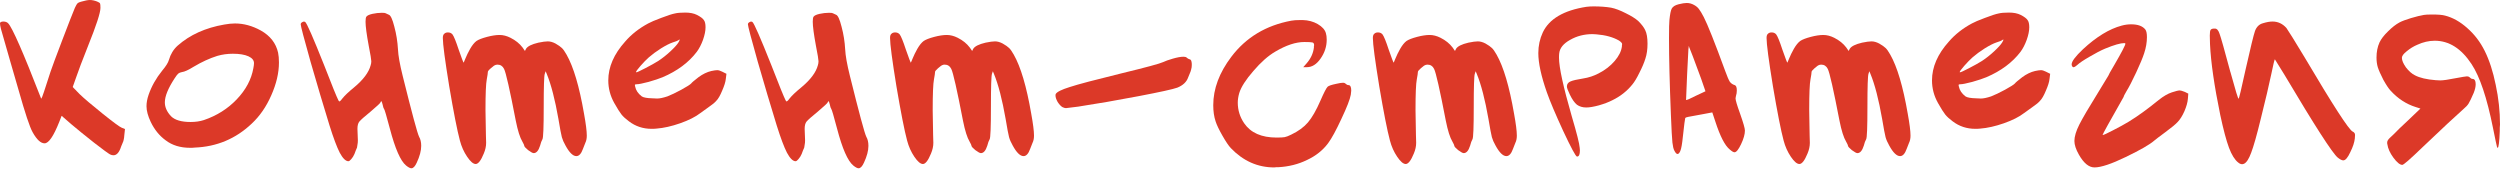
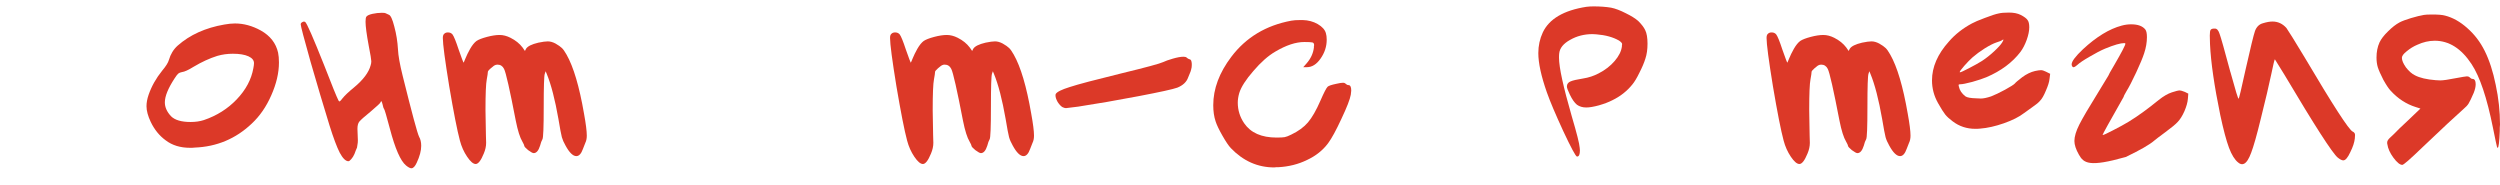
<svg xmlns="http://www.w3.org/2000/svg" viewBox="0 0 213.517 15.78" fill="none">
  <path d="M207.014 1.275C207.135 1.251 207.372 1.239 207.724 1.239C208.234 1.239 208.598 1.269 208.817 1.33C209.485 1.5 210.122 1.858 210.73 2.405C211.337 2.939 211.829 3.583 212.205 4.336C212.606 5.137 212.922 6.108 213.152 7.25C213.395 8.379 213.517 9.509 213.517 10.638C213.517 10.699 213.51 10.79 213.498 10.911C213.498 11.033 213.498 11.124 213.498 11.184C213.462 12.144 213.401 12.623 213.316 12.623C213.292 12.623 213.274 12.599 213.261 12.55C213.225 12.429 213.11 11.883 212.915 10.911C212.405 8.361 211.798 6.552 211.094 5.483C210.22 4.147 209.169 3.479 207.943 3.479C207.445 3.479 206.947 3.595 206.449 3.825C206.133 3.959 205.836 4.141 205.557 4.372C205.277 4.591 205.138 4.779 205.138 4.937C205.138 5.155 205.253 5.428 205.484 5.756C205.726 6.072 205.982 6.297 206.249 6.43C206.662 6.649 207.257 6.788 208.034 6.849C208.119 6.861 208.246 6.867 208.416 6.867C208.659 6.867 209.084 6.807 209.691 6.685C210.274 6.576 210.608 6.521 210.693 6.521C210.79 6.521 210.863 6.546 210.912 6.594C211.009 6.691 211.094 6.74 211.167 6.74C211.349 6.74 211.44 6.892 211.44 7.195C211.44 7.402 211.385 7.645 211.276 7.924C211.082 8.373 210.936 8.677 210.839 8.835C210.754 8.98 210.602 9.144 210.384 9.326C209.801 9.836 208.629 10.929 206.868 12.605C205.848 13.589 205.283 14.081 205.174 14.081C204.968 14.081 204.713 13.874 204.409 13.461C204.118 13.061 203.948 12.684 203.899 12.332C203.899 12.308 203.893 12.277 203.881 12.241C203.881 12.204 203.881 12.18 203.881 12.168C203.881 12.047 203.96 11.913 204.118 11.767C204.154 11.731 204.245 11.646 204.391 11.512C204.536 11.367 204.719 11.184 204.937 10.966C205.168 10.747 205.374 10.553 205.557 10.383L206.722 9.272L206.321 9.144C205.508 8.889 204.792 8.422 204.172 7.742C204.002 7.56 203.796 7.25 203.553 6.813C203.322 6.363 203.164 6.005 203.079 5.738C203.006 5.495 202.97 5.222 202.97 4.918C202.97 4.433 203.055 4.002 203.225 3.625C203.371 3.322 203.614 3.006 203.954 2.678C204.294 2.338 204.622 2.083 204.937 1.913C205.144 1.804 205.466 1.682 205.903 1.549C206.352 1.415 206.722 1.324 207.014 1.275Z" fill="#DC3928" />
  <path d="M193.268 1.985C193.584 1.888 193.857 1.839 194.088 1.839C194.549 1.839 194.944 2.021 195.272 2.386C195.417 2.58 195.933 3.412 196.82 4.881C199.249 8.986 200.621 11.105 200.936 11.238C201.07 11.299 201.137 11.396 201.137 11.53C201.137 11.639 201.131 11.736 201.119 11.821C201.082 12.161 200.955 12.55 200.736 12.987C200.518 13.461 200.317 13.697 200.135 13.697C200.014 13.697 199.856 13.618 199.661 13.461C199.212 13.096 197.688 10.728 195.09 6.357L194.288 5.063C194.252 5.1 194.148 5.531 193.978 6.357C193.784 7.28 193.487 8.542 193.086 10.145C192.746 11.542 192.472 12.507 192.266 13.042C192.072 13.576 191.865 13.892 191.647 13.989C191.489 14.062 191.325 14.025 191.155 13.879C190.864 13.649 190.602 13.23 190.372 12.623C190.141 12.003 189.892 11.068 189.625 9.818C189.115 7.34 188.823 5.324 188.75 3.77C188.738 3.564 188.732 3.321 188.732 3.041C188.732 2.774 188.757 2.61 188.805 2.55C188.854 2.477 188.957 2.44 189.115 2.44H189.17C189.34 2.44 189.473 2.592 189.57 2.896C189.679 3.187 189.983 4.262 190.481 6.12C190.493 6.144 190.499 6.162 190.499 6.174C190.511 6.187 190.517 6.205 190.517 6.229C190.53 6.253 190.536 6.278 190.536 6.302C190.924 7.723 191.143 8.433 191.191 8.433C191.228 8.433 191.428 7.595 191.793 5.919C192.205 4.086 192.472 2.993 192.594 2.641C192.727 2.289 192.952 2.07 193.268 1.985Z" fill="#DC3928" />
-   <path d="M181.212 2.186C181.479 2.113 181.747 2.077 182.014 2.077C182.597 2.077 183.003 2.229 183.234 2.532C183.319 2.654 183.362 2.866 183.362 3.17C183.362 3.619 183.283 4.08 183.125 4.554C183.003 4.93 182.779 5.471 182.451 6.175C182.123 6.879 181.844 7.42 181.613 7.796C181.455 8.063 181.376 8.221 181.376 8.27C180.174 10.383 179.573 11.47 179.573 11.53H179.591C179.664 11.53 179.955 11.397 180.465 11.13C180.988 10.863 181.431 10.62 181.795 10.401C182.572 9.927 183.428 9.308 184.363 8.543C184.776 8.215 185.153 7.997 185.493 7.887C185.821 7.778 186.045 7.723 186.167 7.723C186.24 7.723 186.385 7.766 186.604 7.851L186.895 7.997L186.859 8.452C186.835 8.743 186.738 9.09 186.568 9.49C186.397 9.879 186.209 10.182 186.003 10.401C185.833 10.595 185.474 10.893 184.928 11.294C184.37 11.706 184.066 11.937 184.017 11.986C183.617 12.338 182.797 12.812 181.558 13.407C180.332 14.002 179.439 14.299 178.881 14.299C178.407 14.299 177.964 13.935 177.551 13.206C177.296 12.757 177.168 12.368 177.168 12.04C177.168 11.664 177.308 11.196 177.588 10.638C177.879 10.067 178.413 9.156 179.19 7.906C179.773 6.958 180.065 6.479 180.065 6.467C180.065 6.43 180.241 6.114 180.593 5.519C181.212 4.451 181.522 3.856 181.522 3.734L181.504 3.698C181.479 3.686 181.455 3.68 181.431 3.68C181.103 3.68 180.557 3.838 179.791 4.153C179.415 4.311 178.972 4.542 178.462 4.845C177.952 5.137 177.6 5.374 177.405 5.556C177.211 5.726 177.084 5.78 177.023 5.72C176.962 5.659 176.932 5.586 176.932 5.501C176.932 5.246 177.254 4.815 177.897 4.208C179.051 3.139 180.156 2.465 181.212 2.186Z" fill="#DC3928" />
+   <path d="M181.212 2.186C181.479 2.113 181.747 2.077 182.014 2.077C182.597 2.077 183.003 2.229 183.234 2.532C183.319 2.654 183.362 2.866 183.362 3.17C183.362 3.619 183.283 4.08 183.125 4.554C183.003 4.93 182.779 5.471 182.451 6.175C182.123 6.879 181.844 7.42 181.613 7.796C181.455 8.063 181.376 8.221 181.376 8.27C180.174 10.383 179.573 11.47 179.573 11.53H179.591C179.664 11.53 179.955 11.397 180.465 11.13C180.988 10.863 181.431 10.62 181.795 10.401C182.572 9.927 183.428 9.308 184.363 8.543C184.776 8.215 185.153 7.997 185.493 7.887C185.821 7.778 186.045 7.723 186.167 7.723C186.24 7.723 186.385 7.766 186.604 7.851L186.895 7.997L186.859 8.452C186.835 8.743 186.738 9.09 186.568 9.49C186.397 9.879 186.209 10.182 186.003 10.401C185.833 10.595 185.474 10.893 184.928 11.294C184.37 11.706 184.066 11.937 184.017 11.986C183.617 12.338 182.797 12.812 181.558 13.407C178.407 14.299 177.964 13.935 177.551 13.206C177.296 12.757 177.168 12.368 177.168 12.04C177.168 11.664 177.308 11.196 177.588 10.638C177.879 10.067 178.413 9.156 179.19 7.906C179.773 6.958 180.065 6.479 180.065 6.467C180.065 6.43 180.241 6.114 180.593 5.519C181.212 4.451 181.522 3.856 181.522 3.734L181.504 3.698C181.479 3.686 181.455 3.68 181.431 3.68C181.103 3.68 180.557 3.838 179.791 4.153C179.415 4.311 178.972 4.542 178.462 4.845C177.952 5.137 177.6 5.374 177.405 5.556C177.211 5.726 177.084 5.78 177.023 5.72C176.962 5.659 176.932 5.586 176.932 5.501C176.932 5.246 177.254 4.815 177.897 4.208C179.051 3.139 180.156 2.465 181.212 2.186Z" fill="#DC3928" />
  <path d="M170.999 3.625C171.121 3.418 171.139 3.339 171.054 3.388C171.042 3.4 171.017 3.418 170.981 3.442C170.933 3.479 170.775 3.54 170.508 3.625C170.252 3.71 169.918 3.88 169.506 4.135C169.105 4.39 168.759 4.645 168.467 4.9C168.249 5.094 168.012 5.337 167.757 5.628C167.502 5.92 167.374 6.096 167.374 6.156C167.374 6.169 167.381 6.175 167.393 6.175C167.466 6.175 167.72 6.059 168.158 5.829C168.607 5.598 168.977 5.391 169.269 5.209C169.621 4.979 169.967 4.705 170.307 4.39C170.659 4.062 170.89 3.807 170.999 3.625ZM170.708 1.147C170.902 1.099 171.194 1.074 171.582 1.074C171.983 1.074 172.317 1.141 172.584 1.275C172.888 1.433 173.082 1.578 173.167 1.712C173.264 1.833 173.313 2.04 173.313 2.331C173.313 2.635 173.24 2.993 173.094 3.406C172.948 3.807 172.772 4.147 172.566 4.426C171.874 5.337 170.902 6.059 169.651 6.594C169.36 6.715 168.959 6.849 168.449 6.994C167.939 7.128 167.605 7.195 167.447 7.195C167.362 7.195 167.308 7.207 167.283 7.231C167.271 7.243 167.277 7.298 167.302 7.395C167.362 7.711 167.551 7.99 167.866 8.233C168.012 8.33 168.316 8.385 168.777 8.397C168.886 8.409 169.02 8.415 169.178 8.415C169.396 8.415 169.688 8.354 170.052 8.233C170.368 8.111 170.763 7.923 171.236 7.668C171.722 7.401 172.007 7.219 172.092 7.122C172.129 7.061 172.335 6.885 172.711 6.594C173.076 6.326 173.44 6.15 173.804 6.065C174.035 6.017 174.205 5.992 174.314 5.992C174.424 5.992 174.563 6.035 174.733 6.12L175.098 6.302L175.043 6.739C175.019 6.994 174.915 7.328 174.733 7.741C174.563 8.154 174.399 8.439 174.242 8.597C174.108 8.755 173.914 8.919 173.659 9.089C173.197 9.429 172.936 9.617 172.875 9.654C172.45 9.982 171.874 10.273 171.145 10.528C170.416 10.783 169.743 10.935 169.123 10.983C169.026 10.996 168.886 11.002 168.704 11.002C167.976 11.002 167.332 10.789 166.773 10.364C166.494 10.158 166.282 9.963 166.136 9.781C165.99 9.599 165.784 9.271 165.517 8.798C165.176 8.19 165.006 7.547 165.006 6.867C165.006 5.725 165.486 4.62 166.446 3.552C166.968 2.944 167.624 2.428 168.413 2.003C168.631 1.882 169.002 1.724 169.524 1.53C170.058 1.323 170.453 1.196 170.708 1.147Z" fill="#DC3928" />
  <path d="M151.003 2.878C151.076 2.805 151.179 2.769 151.313 2.769C151.471 2.769 151.598 2.823 151.695 2.933C151.817 3.091 151.993 3.522 152.223 4.226C152.491 4.979 152.63 5.355 152.643 5.355C152.655 5.355 152.709 5.234 152.806 4.991C152.904 4.748 153.037 4.475 153.207 4.171C153.389 3.856 153.571 3.631 153.754 3.497C153.936 3.376 154.233 3.261 154.646 3.151C155.059 3.042 155.417 2.987 155.721 2.987C156.024 2.987 156.334 3.066 156.65 3.224C157.087 3.443 157.433 3.722 157.688 4.062L157.888 4.353L157.98 4.171C158.113 3.953 158.465 3.777 159.036 3.643C159.388 3.57 159.655 3.534 159.837 3.534C160.044 3.534 160.262 3.594 160.493 3.716C160.748 3.862 160.93 3.989 161.04 4.098C161.149 4.196 161.282 4.384 161.44 4.663C162.035 5.707 162.533 7.389 162.934 9.709C163.092 10.571 163.171 11.196 163.171 11.585C163.171 11.828 163.128 12.034 163.043 12.204C162.934 12.483 162.867 12.653 162.843 12.714C162.697 13.127 162.509 13.333 162.278 13.333C161.987 13.333 161.677 13.03 161.349 12.423C161.203 12.168 161.1 11.931 161.04 11.712C160.979 11.482 160.882 10.966 160.748 10.164C160.457 8.5 160.123 7.213 159.746 6.302L159.655 6.084L159.582 6.302C159.522 6.46 159.491 7.408 159.491 9.144C159.491 10.868 159.455 11.785 159.382 11.894C159.309 12.016 159.242 12.198 159.182 12.441C159.048 12.866 158.866 13.078 158.635 13.078C158.55 13.078 158.392 12.993 158.162 12.823C157.943 12.641 157.834 12.52 157.834 12.459C157.834 12.411 157.779 12.289 157.67 12.095C157.463 11.755 157.275 11.16 157.105 10.31C156.595 7.663 156.261 6.187 156.103 5.883C155.982 5.641 155.794 5.519 155.539 5.519C155.478 5.519 155.436 5.525 155.411 5.537C155.302 5.562 155.156 5.659 154.974 5.829C154.792 5.987 154.707 6.096 154.719 6.157C154.719 6.242 154.689 6.448 154.628 6.776C154.555 7.14 154.519 8.021 154.519 9.417C154.519 9.867 154.531 10.577 154.555 11.548C154.567 11.743 154.573 11.961 154.573 12.204C154.573 12.496 154.507 12.799 154.373 13.115C154.13 13.71 153.899 14.007 153.681 14.007C153.474 14.007 153.231 13.801 152.952 13.388C152.673 12.975 152.466 12.514 152.333 12.004C152.102 11.142 151.798 9.599 151.422 7.377C151.058 5.143 150.876 3.764 150.876 3.242C150.876 3.06 150.918 2.939 151.003 2.878Z" fill="#DC3928" />
-   <path d="M144.201 4.208L144.092 6.339C144.031 7.748 144.001 8.482 144.001 8.543C144.001 8.555 144.08 8.531 144.238 8.47C144.408 8.397 144.608 8.3 144.839 8.179L145.658 7.796L145.294 6.74C145.148 6.327 144.912 5.689 144.584 4.827C144.535 4.706 144.48 4.566 144.42 4.408C144.359 4.238 144.311 4.117 144.274 4.044L144.238 3.916L144.201 4.208ZM142.78 0.729C142.878 0.559 143.072 0.437 143.363 0.365C143.655 0.292 143.885 0.255 144.055 0.255C144.274 0.255 144.48 0.31 144.675 0.419C144.857 0.516 144.997 0.632 145.094 0.765C145.203 0.899 145.343 1.13 145.513 1.457C145.84 2.089 146.454 3.631 147.352 6.084C147.51 6.521 147.638 6.819 147.735 6.977C147.844 7.122 147.984 7.22 148.154 7.268C148.275 7.304 148.336 7.456 148.336 7.723C148.336 7.893 148.312 8.051 148.263 8.197C148.239 8.294 148.227 8.361 148.227 8.397C148.227 8.555 148.354 8.986 148.609 9.691C148.888 10.48 149.028 10.966 149.028 11.148C149.028 11.464 148.919 11.852 148.7 12.314C148.482 12.775 148.293 13.006 148.136 13.006C148.051 13.006 147.917 12.927 147.735 12.769C147.322 12.441 146.909 11.64 146.496 10.365L146.241 9.6L145.367 9.764C144.59 9.909 144.195 9.982 144.183 9.982C144.037 10.006 143.952 10.043 143.928 10.091C143.904 10.152 143.837 10.68 143.728 11.676C143.667 12.295 143.594 12.702 143.509 12.897C143.436 13.067 143.357 13.152 143.272 13.152C143.187 13.152 143.096 13.054 142.999 12.86C142.926 12.727 142.872 12.496 142.835 12.168C142.799 11.828 142.756 11.057 142.708 9.855C142.598 7.134 142.544 4.943 142.544 3.279C142.544 2.429 142.556 1.907 142.58 1.712C142.629 1.215 142.695 0.887 142.78 0.729Z" fill="#DC3928" />
  <path d="M135.482 0.583C135.676 0.558 135.882 0.546 136.101 0.546C136.66 0.546 137.158 0.583 137.595 0.655C137.959 0.728 138.378 0.886 138.852 1.129C139.325 1.36 139.683 1.584 139.926 1.803C140.206 2.082 140.4 2.337 140.509 2.568C140.643 2.835 140.709 3.224 140.709 3.734C140.709 4.219 140.649 4.644 140.527 5.009C140.418 5.361 140.248 5.762 140.017 6.211C139.799 6.66 139.598 6.994 139.416 7.213C138.955 7.784 138.384 8.233 137.704 8.561C137.4 8.719 137.018 8.864 136.556 8.998C136.107 9.119 135.749 9.18 135.482 9.18C135.166 9.18 134.899 9.101 134.68 8.943C134.474 8.773 134.273 8.488 134.079 8.087C133.909 7.735 133.824 7.504 133.824 7.395C133.824 7.334 133.83 7.286 133.842 7.249C133.891 7.104 134 7 134.17 6.94C134.34 6.867 134.686 6.788 135.209 6.703C135.682 6.63 136.125 6.484 136.538 6.266C137.085 5.986 137.54 5.634 137.904 5.209C138.269 4.784 138.475 4.365 138.524 3.952C138.524 3.928 138.524 3.898 138.524 3.861C138.536 3.813 138.542 3.782 138.542 3.77C138.542 3.685 138.451 3.582 138.269 3.461C137.758 3.169 137.115 2.993 136.338 2.932C136.265 2.92 136.156 2.914 136.01 2.914C135.306 2.914 134.668 3.078 134.097 3.406C133.527 3.722 133.217 4.104 133.168 4.553C133.156 4.626 133.15 4.754 133.15 4.936C133.15 5.75 133.515 7.419 134.243 9.945C134.668 11.378 134.893 12.271 134.917 12.623C134.929 12.671 134.935 12.744 134.935 12.841C134.935 13.193 134.856 13.37 134.698 13.37H134.68C134.571 13.345 134.182 12.623 133.515 11.202C132.859 9.781 132.391 8.676 132.112 7.887C131.626 6.502 131.383 5.385 131.383 4.535C131.383 3.904 131.511 3.315 131.766 2.768C132.312 1.615 133.551 0.886 135.482 0.583Z" fill="#DC3928" />
-   <path d="M117.38 2.878C117.453 2.805 117.556 2.769 117.69 2.769C117.848 2.769 117.975 2.823 118.072 2.933C118.194 3.091 118.37 3.522 118.6 4.226C118.868 4.979 119.007 5.355 119.019 5.355C119.031 5.355 119.086 5.234 119.183 4.991C119.28 4.748 119.414 4.475 119.584 4.171C119.766 3.856 119.948 3.631 120.13 3.497C120.313 3.376 120.61 3.261 121.023 3.151C121.436 3.042 121.794 2.987 122.098 2.987C122.401 2.987 122.711 3.066 123.027 3.224C123.464 3.443 123.81 3.722 124.065 4.062L124.265 4.353L124.356 4.171C124.49 3.953 124.842 3.777 125.413 3.643C125.765 3.57 126.032 3.534 126.214 3.534C126.421 3.534 126.639 3.594 126.87 3.716C127.125 3.862 127.307 3.989 127.416 4.098C127.526 4.196 127.659 4.384 127.817 4.663C128.412 5.707 128.91 7.389 129.311 9.709C129.469 10.571 129.548 11.196 129.548 11.585C129.548 11.828 129.505 12.034 129.42 12.204C129.311 12.483 129.244 12.653 129.22 12.714C129.074 13.127 128.886 13.333 128.655 13.333C128.364 13.333 128.054 13.03 127.726 12.423C127.58 12.168 127.477 11.931 127.416 11.712C127.356 11.482 127.259 10.966 127.125 10.164C126.834 8.5 126.5 7.213 126.123 6.302L126.032 6.084L125.959 6.302C125.899 6.46 125.868 7.408 125.868 9.144C125.868 10.868 125.832 11.785 125.759 11.894C125.686 12.016 125.619 12.198 125.558 12.441C125.425 12.866 125.243 13.078 125.012 13.078C124.927 13.078 124.769 12.993 124.538 12.823C124.32 12.641 124.211 12.52 124.211 12.459C124.211 12.411 124.156 12.289 124.047 12.095C123.84 11.755 123.652 11.16 123.482 10.31C122.972 7.663 122.638 6.187 122.48 5.883C122.359 5.641 122.17 5.519 121.915 5.519C121.855 5.519 121.812 5.525 121.788 5.537C121.679 5.562 121.533 5.659 121.351 5.829C121.169 5.987 121.084 6.096 121.096 6.157C121.096 6.242 121.066 6.448 121.005 6.776C120.932 7.14 120.895 8.021 120.895 9.417C120.895 9.867 120.908 10.577 120.932 11.548C120.944 11.743 120.95 11.961 120.95 12.204C120.95 12.496 120.883 12.799 120.75 13.115C120.507 13.71 120.276 14.007 120.058 14.007C119.851 14.007 119.608 13.801 119.329 13.388C119.05 12.975 118.843 12.514 118.71 12.004C118.479 11.142 118.175 9.599 117.799 7.377C117.435 5.143 117.252 3.764 117.252 3.242C117.252 3.06 117.295 2.939 117.38 2.878Z" fill="#DC3928" />
  <path d="M110.286 1.767C110.468 1.73 110.73 1.712 111.07 1.712H111.252C111.737 1.724 112.169 1.84 112.545 2.058C112.921 2.277 113.152 2.532 113.237 2.823C113.286 2.981 113.31 3.169 113.31 3.388C113.31 3.971 113.134 4.511 112.782 5.009C112.442 5.495 112.053 5.738 111.616 5.738H111.306L111.579 5.428C111.944 5.015 112.156 4.56 112.217 4.062C112.217 4.038 112.217 4.001 112.217 3.953C112.229 3.904 112.235 3.874 112.235 3.861C112.235 3.728 112.187 3.649 112.09 3.625C111.992 3.6 111.762 3.588 111.397 3.588C110.669 3.588 109.843 3.861 108.92 4.408C108.313 4.76 107.688 5.313 107.044 6.066C106.4 6.806 106 7.432 105.842 7.942C105.757 8.233 105.714 8.506 105.714 8.761C105.714 9.405 105.896 9.994 106.261 10.528C106.819 11.342 107.742 11.749 109.029 11.749C109.369 11.749 109.6 11.736 109.722 11.712C109.855 11.688 110.043 11.615 110.286 11.494C110.893 11.202 111.367 10.856 111.707 10.455C112.059 10.042 112.417 9.417 112.782 8.579C113.073 7.911 113.274 7.523 113.383 7.413C113.468 7.328 113.717 7.243 114.13 7.158C114.385 7.098 114.579 7.067 114.713 7.067C114.797 7.067 114.864 7.092 114.913 7.14C114.998 7.225 115.083 7.268 115.168 7.268C115.326 7.268 115.405 7.426 115.405 7.741C115.405 7.802 115.393 7.917 115.368 8.087C115.296 8.488 115.028 9.174 114.567 10.146C114.118 11.117 113.741 11.809 113.437 12.222C112.988 12.829 112.387 13.309 111.634 13.661C110.893 14.025 110.074 14.232 109.175 14.281C109.139 14.281 109.078 14.281 108.993 14.281C108.92 14.293 108.865 14.299 108.829 14.299C107.408 14.299 106.17 13.746 105.113 12.641C104.931 12.447 104.694 12.095 104.403 11.585C104.111 11.075 103.917 10.668 103.82 10.364C103.686 9.964 103.62 9.502 103.62 8.98C103.62 7.583 104.136 6.205 105.168 4.845C106.419 3.194 108.125 2.167 110.286 1.767Z" fill="#DC3928" />
  <path d="M99.346 5.301C99.515 5.216 99.789 5.119 100.165 5.009C100.542 4.9 100.845 4.845 101.076 4.845C101.209 4.845 101.3 4.87 101.349 4.918C101.422 4.991 101.507 5.04 101.604 5.064C101.713 5.076 101.774 5.204 101.786 5.447V5.574C101.786 5.696 101.768 5.817 101.732 5.938C101.707 6.048 101.665 6.169 101.604 6.303C101.543 6.436 101.501 6.54 101.477 6.612C101.343 7.001 101.033 7.292 100.548 7.487C100.183 7.62 99.078 7.863 97.232 8.215C95.387 8.567 93.668 8.865 92.078 9.108C91.398 9.193 91.051 9.235 91.039 9.235C90.954 9.235 90.851 9.205 90.73 9.144C90.596 9.059 90.463 8.914 90.329 8.707C90.208 8.489 90.147 8.306 90.147 8.161C90.147 8.1 90.153 8.057 90.165 8.033C90.262 7.851 90.663 7.651 91.367 7.432C92.072 7.201 93.541 6.813 95.775 6.266C97.876 5.756 99.066 5.434 99.346 5.301Z" fill="#DC3928" />
  <path d="M76.143 2.878C76.216 2.805 76.319 2.769 76.453 2.769C76.611 2.769 76.739 2.823 76.836 2.933C76.957 3.091 77.133 3.522 77.364 4.226C77.631 4.979 77.771 5.355 77.783 5.355C77.795 5.355 77.85 5.234 77.947 4.991C78.044 4.748 78.177 4.475 78.347 4.171C78.529 3.856 78.712 3.631 78.894 3.497C79.076 3.376 79.374 3.261 79.786 3.151C80.199 3.042 80.557 2.987 80.861 2.987C81.165 2.987 81.474 3.066 81.79 3.224C82.227 3.443 82.573 3.722 82.828 4.062L83.029 4.353L83.12 4.171C83.253 3.953 83.606 3.777 84.176 3.643C84.528 3.57 84.796 3.534 84.978 3.534C85.184 3.534 85.403 3.594 85.634 3.716C85.889 3.862 86.071 3.989 86.18 4.098C86.289 4.196 86.423 4.384 86.581 4.663C87.176 5.707 87.674 7.389 88.074 9.709C88.232 10.571 88.311 11.196 88.311 11.585C88.311 11.828 88.269 12.034 88.183 12.204C88.074 12.483 88.008 12.653 87.983 12.714C87.837 13.127 87.649 13.333 87.419 13.333C87.127 13.333 86.817 13.03 86.49 12.423C86.344 12.168 86.241 11.931 86.18 11.712C86.119 11.482 86.022 10.966 85.889 10.164C85.597 8.5 85.263 7.213 84.887 6.302L84.796 6.084L84.723 6.302C84.662 6.46 84.632 7.408 84.632 9.144C84.632 10.868 84.595 11.785 84.522 11.894C84.449 12.016 84.383 12.198 84.322 12.441C84.188 12.866 84.006 13.078 83.775 13.078C83.691 13.078 83.533 12.993 83.302 12.823C83.083 12.641 82.974 12.52 82.974 12.459C82.974 12.411 82.919 12.289 82.81 12.095C82.604 11.755 82.416 11.16 82.246 10.31C81.735 7.663 81.401 6.187 81.244 5.883C81.122 5.641 80.934 5.519 80.679 5.519C80.618 5.519 80.576 5.525 80.552 5.537C80.442 5.562 80.296 5.659 80.114 5.829C79.932 5.987 79.847 6.096 79.859 6.157C79.859 6.242 79.829 6.448 79.768 6.776C79.695 7.14 79.659 8.021 79.659 9.417C79.659 9.867 79.671 10.577 79.695 11.548C79.707 11.743 79.714 11.961 79.714 12.204C79.714 12.496 79.647 12.799 79.513 13.115C79.27 13.71 79.04 14.007 78.821 14.007C78.615 14.007 78.372 13.801 78.092 13.388C77.813 12.975 77.607 12.514 77.473 12.004C77.242 11.142 76.939 9.599 76.562 7.377C76.198 5.143 76.016 3.764 76.016 3.242C76.016 3.06 76.058 2.939 76.143 2.878Z" fill="#DC3928" />
-   <path d="M69.488 1.421C69.56 1.324 69.73 1.245 69.997 1.184C70.277 1.123 70.544 1.093 70.799 1.093C70.981 1.093 71.091 1.105 71.127 1.13C71.285 1.202 71.376 1.245 71.4 1.257C71.558 1.306 71.716 1.646 71.874 2.277C72.044 2.909 72.147 3.552 72.183 4.208C72.208 4.742 72.341 5.495 72.584 6.467C73.373 9.648 73.841 11.385 73.987 11.676C74.108 11.882 74.169 12.144 74.169 12.459C74.169 12.872 74.041 13.352 73.786 13.898C73.64 14.214 73.489 14.372 73.331 14.372C73.222 14.372 73.07 14.293 72.876 14.135C72.402 13.746 71.941 12.696 71.491 10.984C71.212 9.927 71.048 9.369 70.999 9.308C70.951 9.247 70.908 9.12 70.872 8.926C70.835 8.756 70.793 8.658 70.744 8.634C70.72 8.683 70.702 8.719 70.69 8.743C70.69 8.792 70.41 9.053 69.852 9.527C69.33 9.952 69.008 10.237 68.886 10.383C68.777 10.516 68.723 10.723 68.723 11.002C68.723 11.196 68.729 11.36 68.741 11.494C68.753 11.627 68.759 11.791 68.759 11.986C68.759 12.131 68.747 12.259 68.723 12.368C68.71 12.465 68.698 12.544 68.686 12.605C68.674 12.654 68.637 12.739 68.577 12.86C68.528 12.981 68.492 13.079 68.468 13.151C68.395 13.321 68.303 13.467 68.194 13.589C68.097 13.71 68.012 13.771 67.939 13.771C67.708 13.759 67.466 13.516 67.211 13.042C66.968 12.569 66.676 11.791 66.336 10.711C65.826 9.059 65.286 7.244 64.715 5.264C64.157 3.285 63.877 2.222 63.877 2.077C63.877 2.004 63.92 1.943 64.005 1.895C64.102 1.834 64.187 1.828 64.26 1.876C64.393 1.961 64.934 3.194 65.881 5.574C66.549 7.298 66.956 8.3 67.101 8.579C67.126 8.616 67.144 8.64 67.156 8.652C67.168 8.664 67.186 8.664 67.211 8.652C67.235 8.64 67.265 8.616 67.302 8.579C67.338 8.543 67.387 8.482 67.447 8.397C67.642 8.154 67.97 7.845 68.431 7.468C69.22 6.813 69.694 6.181 69.852 5.574C69.888 5.465 69.906 5.349 69.906 5.228C69.906 5.094 69.834 4.657 69.688 3.916C69.506 2.933 69.415 2.247 69.415 1.858C69.415 1.627 69.439 1.482 69.488 1.421Z" fill="#DC3928" />
-   <path d="M57.945 3.625C58.066 3.418 58.084 3.339 58 3.388C57.987 3.4 57.963 3.418 57.927 3.442C57.878 3.479 57.72 3.54 57.453 3.625C57.198 3.71 56.864 3.88 56.451 4.135C56.05 4.39 55.704 4.645 55.413 4.9C55.194 5.094 54.958 5.337 54.703 5.628C54.448 5.92 54.32 6.096 54.32 6.156C54.32 6.169 54.326 6.175 54.338 6.175C54.411 6.175 54.666 6.059 55.103 5.829C55.553 5.598 55.923 5.391 56.215 5.209C56.567 4.979 56.913 4.705 57.253 4.39C57.605 4.062 57.835 3.807 57.945 3.625ZM57.653 1.147C57.848 1.099 58.139 1.074 58.528 1.074C58.929 1.074 59.262 1.141 59.529 1.275C59.833 1.433 60.028 1.578 60.112 1.712C60.21 1.833 60.258 2.04 60.258 2.331C60.258 2.635 60.185 2.993 60.04 3.406C59.894 3.807 59.718 4.147 59.511 4.426C58.819 5.337 57.848 6.059 56.597 6.594C56.306 6.715 55.905 6.849 55.395 6.994C54.885 7.128 54.551 7.195 54.393 7.195C54.308 7.195 54.253 7.207 54.229 7.231C54.217 7.243 54.223 7.298 54.247 7.395C54.308 7.711 54.496 7.99 54.812 8.233C54.958 8.33 55.261 8.385 55.723 8.397C55.832 8.409 55.965 8.415 56.123 8.415C56.342 8.415 56.633 8.354 56.998 8.233C57.314 8.111 57.708 7.923 58.182 7.668C58.667 7.401 58.953 7.219 59.038 7.122C59.074 7.061 59.281 6.885 59.657 6.594C60.021 6.326 60.386 6.15 60.75 6.065C60.981 6.017 61.151 5.992 61.26 5.992C61.369 5.992 61.509 6.035 61.679 6.12L62.043 6.302L61.989 6.739C61.964 6.994 61.861 7.328 61.679 7.741C61.509 8.154 61.345 8.439 61.187 8.597C61.053 8.755 60.859 8.919 60.604 9.089C60.143 9.429 59.882 9.617 59.821 9.654C59.396 9.982 58.819 10.273 58.091 10.528C57.362 10.783 56.688 10.935 56.069 10.983C55.972 10.996 55.832 11.002 55.65 11.002C54.921 11.002 54.278 10.789 53.719 10.364C53.44 10.158 53.227 9.963 53.081 9.781C52.936 9.599 52.729 9.271 52.462 8.798C52.122 8.19 51.952 7.547 51.952 6.867C51.952 5.725 52.432 4.62 53.391 3.552C53.913 2.944 54.569 2.428 55.358 2.003C55.577 1.882 55.947 1.724 56.469 1.53C57.004 1.323 57.398 1.196 57.653 1.147Z" fill="#DC3928" />
  <path d="M37.949 2.878C38.022 2.805 38.125 2.769 38.258 2.769C38.416 2.769 38.544 2.823 38.641 2.933C38.762 3.091 38.938 3.522 39.169 4.226C39.436 4.979 39.576 5.355 39.588 5.355C39.6 5.355 39.655 5.234 39.752 4.991C39.849 4.748 39.983 4.475 40.153 4.171C40.335 3.856 40.517 3.631 40.699 3.497C40.881 3.376 41.179 3.261 41.592 3.151C42.004 3.042 42.363 2.987 42.666 2.987C42.97 2.987 43.28 3.066 43.595 3.224C44.032 3.443 44.379 3.722 44.634 4.062L44.834 4.353L44.925 4.171C45.059 3.953 45.411 3.777 45.982 3.643C46.334 3.57 46.601 3.534 46.783 3.534C46.989 3.534 47.208 3.594 47.439 3.716C47.694 3.862 47.876 3.989 47.985 4.098C48.095 4.196 48.228 4.384 48.386 4.663C48.981 5.707 49.479 7.389 49.88 9.709C50.037 10.571 50.116 11.196 50.116 11.585C50.116 11.828 50.074 12.034 49.989 12.204C49.88 12.483 49.813 12.653 49.789 12.714C49.643 13.127 49.455 13.333 49.224 13.333C48.932 13.333 48.623 13.03 48.295 12.423C48.149 12.168 48.046 11.931 47.985 11.712C47.924 11.482 47.827 10.966 47.694 10.164C47.402 8.5 47.068 7.213 46.692 6.302L46.601 6.084L46.528 6.302C46.467 6.46 46.437 7.408 46.437 9.144C46.437 10.868 46.4 11.785 46.328 11.894C46.255 12.016 46.188 12.198 46.127 12.441C45.994 12.866 45.812 13.078 45.581 13.078C45.496 13.078 45.338 12.993 45.107 12.823C44.889 12.641 44.779 12.52 44.779 12.459C44.779 12.411 44.725 12.289 44.615 12.095C44.409 11.755 44.221 11.16 44.051 10.31C43.541 7.663 43.207 6.187 43.049 5.883C42.928 5.641 42.739 5.519 42.484 5.519C42.424 5.519 42.381 5.525 42.357 5.537C42.247 5.562 42.102 5.659 41.92 5.829C41.737 5.987 41.652 6.096 41.665 6.157C41.665 6.242 41.634 6.448 41.574 6.776C41.501 7.14 41.464 8.021 41.464 9.417C41.464 9.867 41.476 10.577 41.501 11.548C41.513 11.743 41.519 11.961 41.519 12.204C41.519 12.496 41.452 12.799 41.318 13.115C41.076 13.71 40.845 14.007 40.626 14.007C40.42 14.007 40.177 13.801 39.898 13.388C39.618 12.975 39.412 12.514 39.278 12.004C39.048 11.142 38.744 9.599 38.368 7.377C38.003 5.143 37.821 3.764 37.821 3.242C37.821 3.06 37.864 2.939 37.949 2.878Z" fill="#DC3928" />
  <path d="M31.293 1.421C31.366 1.324 31.536 1.245 31.803 1.184C32.082 1.123 32.349 1.093 32.604 1.093C32.786 1.093 32.896 1.105 32.932 1.13C33.09 1.202 33.181 1.245 33.205 1.257C33.363 1.306 33.521 1.646 33.679 2.277C33.849 2.909 33.952 3.552 33.989 4.208C34.013 4.742 34.146 5.495 34.389 6.467C35.179 9.648 35.646 11.385 35.792 11.676C35.913 11.882 35.974 12.144 35.974 12.459C35.974 12.872 35.847 13.352 35.591 13.898C35.446 14.214 35.294 14.372 35.136 14.372C35.027 14.372 34.875 14.293 34.681 14.135C34.207 13.746 33.746 12.696 33.297 10.984C33.017 9.927 32.853 9.369 32.805 9.308C32.756 9.247 32.714 9.12 32.677 8.926C32.641 8.756 32.598 8.658 32.55 8.634C32.525 8.683 32.507 8.719 32.495 8.743C32.495 8.792 32.216 9.053 31.657 9.527C31.135 9.952 30.813 10.237 30.692 10.383C30.582 10.516 30.528 10.723 30.528 11.002C30.528 11.196 30.534 11.36 30.546 11.494C30.558 11.627 30.564 11.791 30.564 11.986C30.564 12.131 30.552 12.259 30.528 12.368C30.516 12.465 30.504 12.544 30.491 12.605C30.479 12.654 30.443 12.739 30.382 12.86C30.333 12.981 30.297 13.079 30.273 13.151C30.2 13.321 30.109 13.467 30 13.589C29.902 13.71 29.817 13.771 29.745 13.771C29.514 13.759 29.271 13.516 29.016 13.042C28.773 12.569 28.482 11.791 28.142 10.711C27.632 9.059 27.091 7.244 26.52 5.264C25.962 3.285 25.683 2.222 25.683 2.077C25.683 2.004 25.725 1.943 25.81 1.895C25.907 1.834 25.992 1.828 26.065 1.876C26.199 1.961 26.739 3.194 27.686 5.574C28.354 7.298 28.761 8.3 28.907 8.579C28.931 8.616 28.949 8.64 28.961 8.652C28.973 8.664 28.992 8.664 29.016 8.652C29.04 8.64 29.071 8.616 29.107 8.579C29.143 8.543 29.192 8.482 29.253 8.397C29.447 8.154 29.775 7.845 30.236 7.468C31.026 6.813 31.499 6.181 31.657 5.574C31.694 5.465 31.712 5.349 31.712 5.228C31.712 5.094 31.639 4.657 31.493 3.916C31.311 2.933 31.22 2.247 31.22 1.858C31.22 1.627 31.244 1.482 31.293 1.421Z" fill="#DC3928" />
  <path d="M21.219 4.809C20.891 4.663 20.448 4.59 19.889 4.59C19.428 4.59 18.985 4.651 18.56 4.773C17.904 4.979 17.23 5.289 16.538 5.701C16.088 5.981 15.754 6.133 15.536 6.157C15.402 6.181 15.299 6.224 15.226 6.284C15.153 6.345 15.05 6.479 14.917 6.685C14.358 7.535 14.079 8.221 14.079 8.743C14.079 9.156 14.255 9.551 14.607 9.927C14.935 10.255 15.493 10.419 16.283 10.419C16.696 10.419 17.072 10.365 17.412 10.255C18.517 9.879 19.452 9.29 20.217 8.488C20.994 7.675 21.468 6.788 21.638 5.829C21.674 5.647 21.693 5.501 21.693 5.392C21.693 5.149 21.535 4.955 21.219 4.809ZM19.161 2.095C19.501 2.034 19.804 2.004 20.071 2.004C20.812 2.004 21.547 2.204 22.275 2.605C23.077 3.054 23.569 3.686 23.751 4.499C23.799 4.73 23.824 5.009 23.824 5.337C23.824 6.224 23.605 7.159 23.168 8.142C22.743 9.114 22.184 9.921 21.492 10.565C20.132 11.852 18.511 12.532 16.629 12.605C16.58 12.605 16.507 12.611 16.41 12.623C16.325 12.623 16.265 12.623 16.228 12.623C15.402 12.623 14.71 12.411 14.152 11.986C13.617 11.597 13.192 11.075 12.876 10.419C12.634 9.909 12.512 9.46 12.512 9.071C12.512 8.768 12.573 8.44 12.694 8.088C12.949 7.359 13.332 6.679 13.842 6.048C14.17 5.659 14.364 5.349 14.425 5.119C14.57 4.621 14.819 4.214 15.172 3.898C16.216 2.975 17.546 2.374 19.161 2.095Z" fill="#DC3928" />
-   <path d="M6.922 0.146C7.262 0.049 7.511 0 7.669 0C7.863 0 8.069 0.043 8.288 0.128C8.434 0.188 8.519 0.243 8.543 0.291C8.567 0.34 8.579 0.468 8.579 0.674C8.579 1.087 8.227 2.168 7.523 3.916C7.013 5.203 6.679 6.084 6.521 6.557L6.211 7.432L6.794 8.033C7.171 8.397 7.82 8.95 8.743 9.69C9.666 10.431 10.219 10.838 10.401 10.911L10.674 11.02L10.619 11.53C10.607 11.712 10.589 11.846 10.565 11.931C10.553 12.016 10.522 12.107 10.474 12.204C10.425 12.301 10.383 12.404 10.346 12.514C10.188 13.012 9.97 13.261 9.69 13.261C9.593 13.261 9.496 13.236 9.399 13.188C9.241 13.103 8.786 12.769 8.033 12.186C7.292 11.603 6.648 11.081 6.102 10.619L5.264 9.891L5.064 10.401C4.578 11.627 4.159 12.241 3.807 12.241C3.479 12.241 3.139 11.925 2.787 11.293C2.544 10.868 2.143 9.666 1.585 7.687C1.403 7.055 1.16 6.217 0.856 5.173C0.553 4.117 0.376 3.503 0.328 3.333C0.109 2.629 0 2.186 0 2.004C0 1.967 0.006 1.943 0.018 1.931C0.067 1.87 0.158 1.84 0.291 1.84C0.461 1.84 0.595 1.888 0.692 1.985C1.044 2.338 1.979 4.469 3.497 8.379C3.497 8.403 3.509 8.415 3.534 8.415C3.57 8.415 3.831 7.65 4.317 6.12C4.438 5.756 4.772 4.857 5.319 3.424C5.865 1.992 6.223 1.075 6.394 0.674C6.491 0.468 6.563 0.34 6.612 0.291C6.673 0.231 6.776 0.182 6.922 0.146Z" fill="#DC3928" />
</svg>